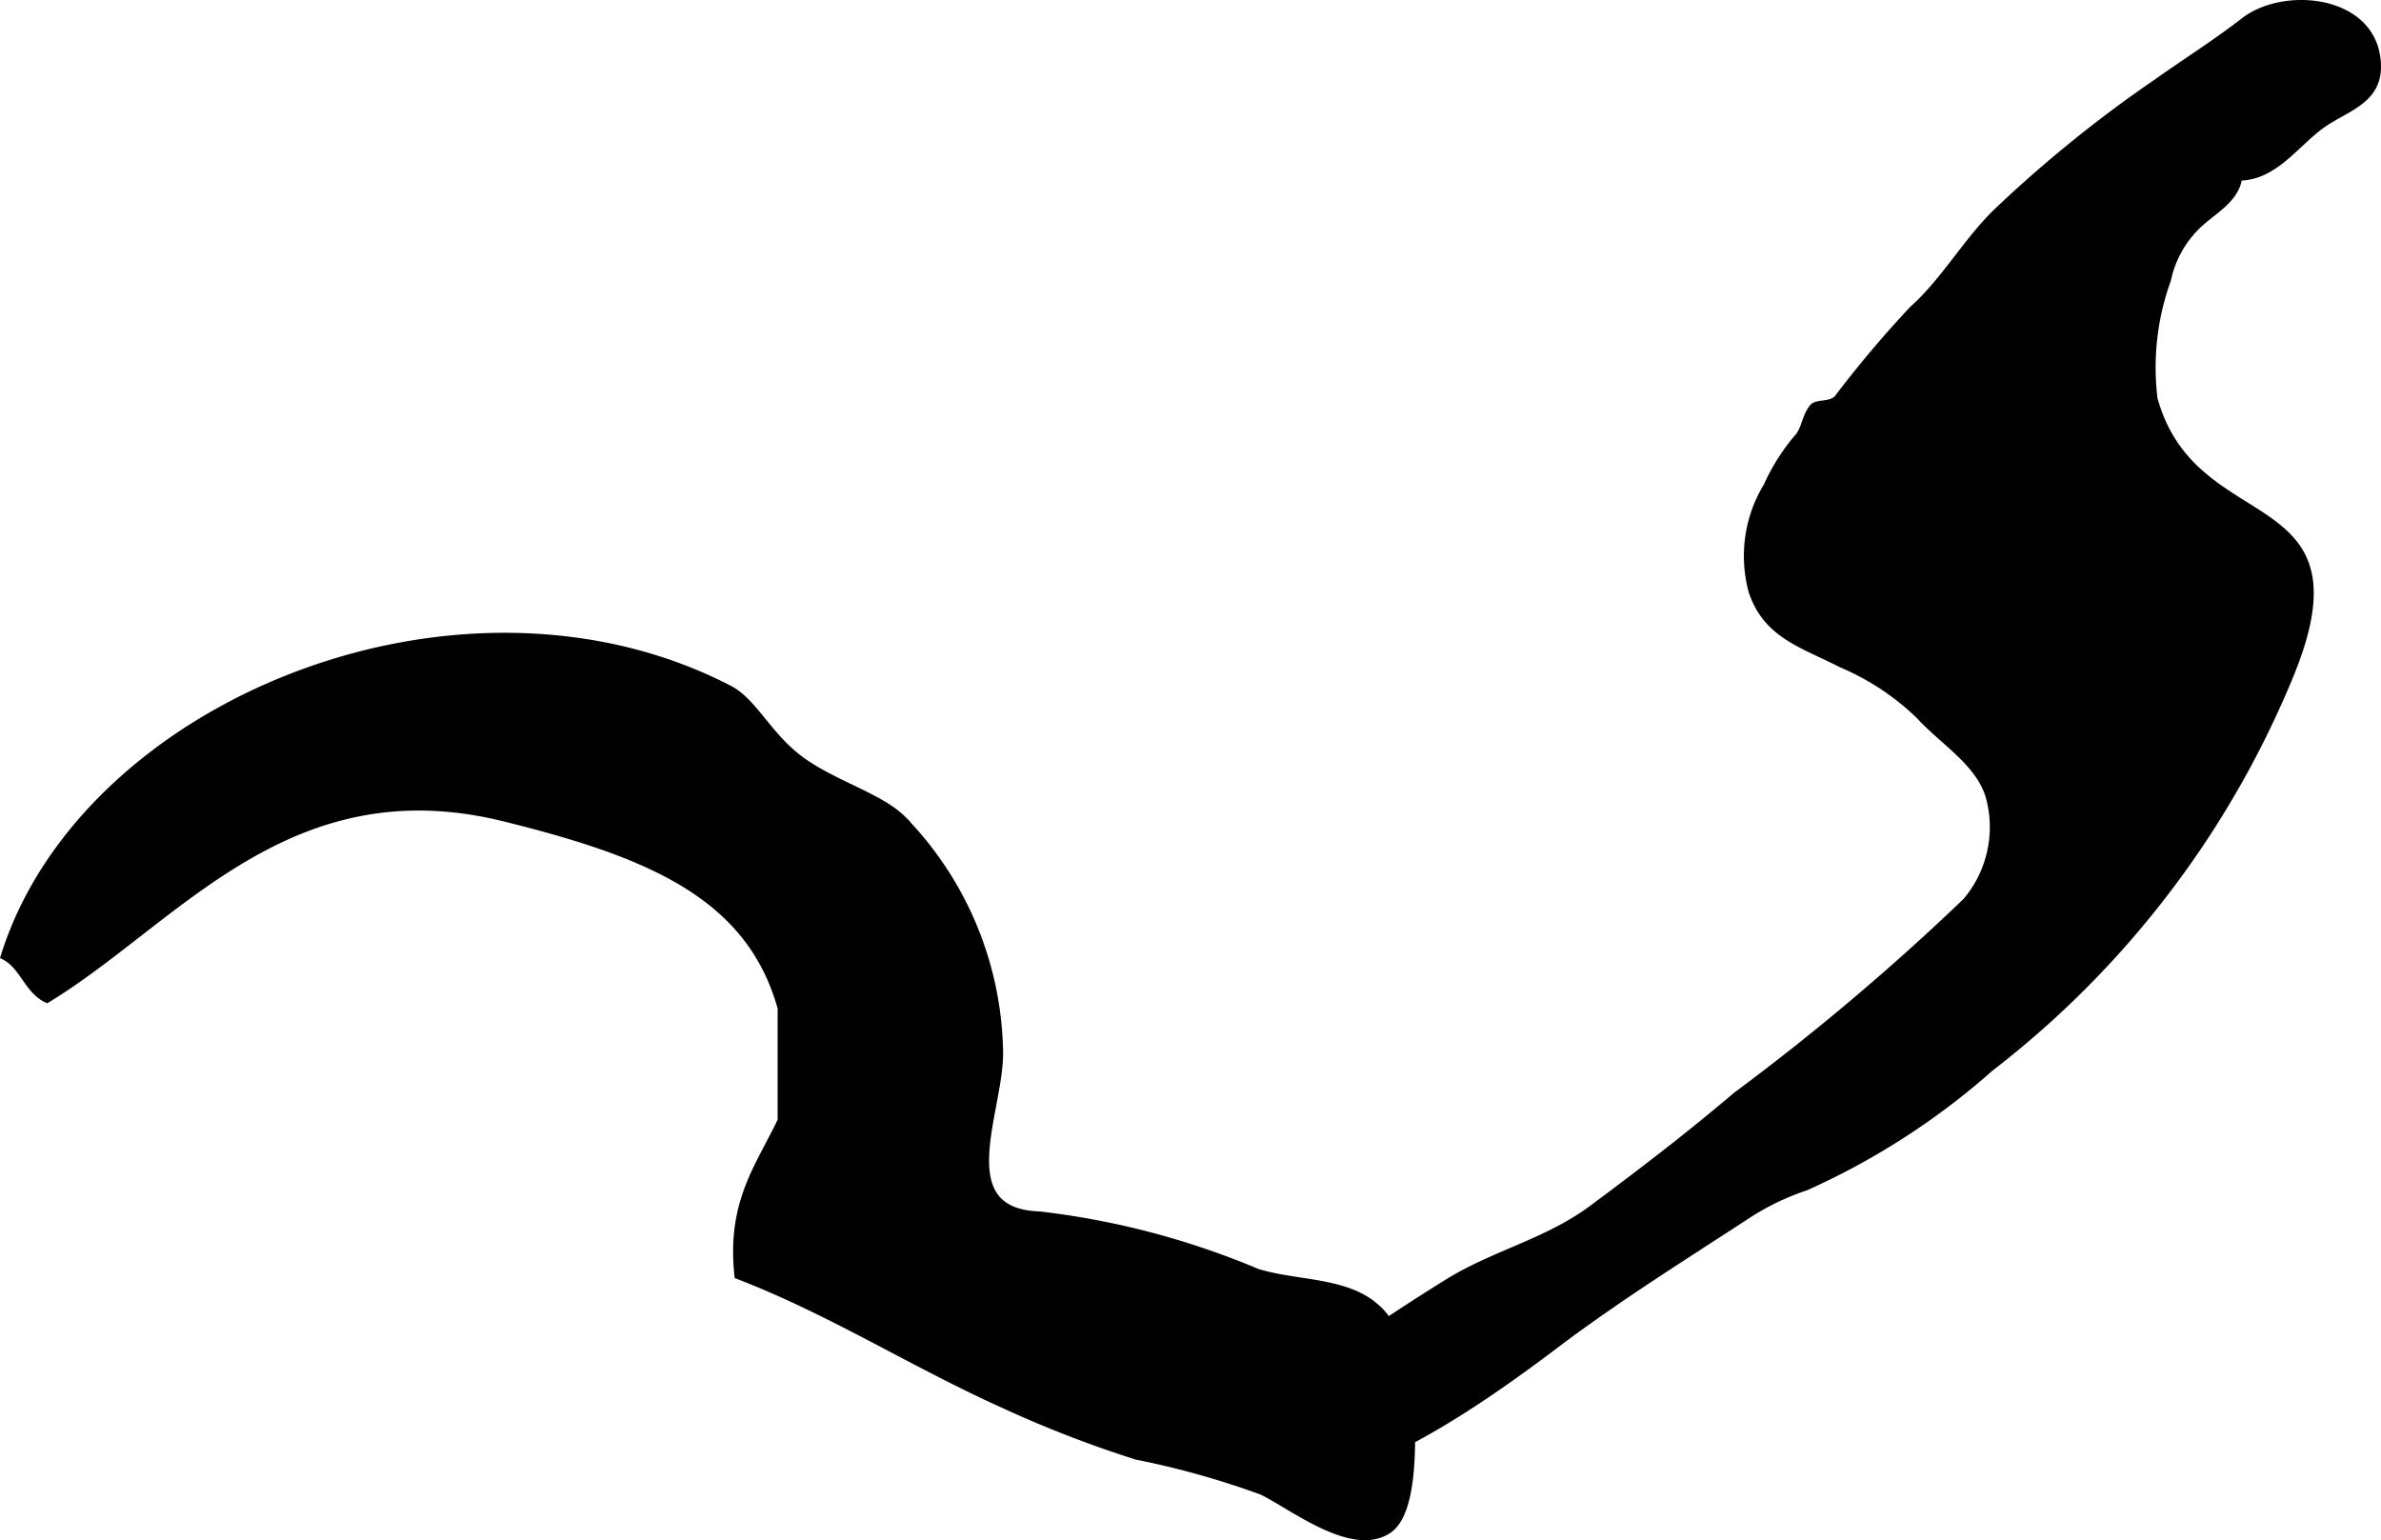
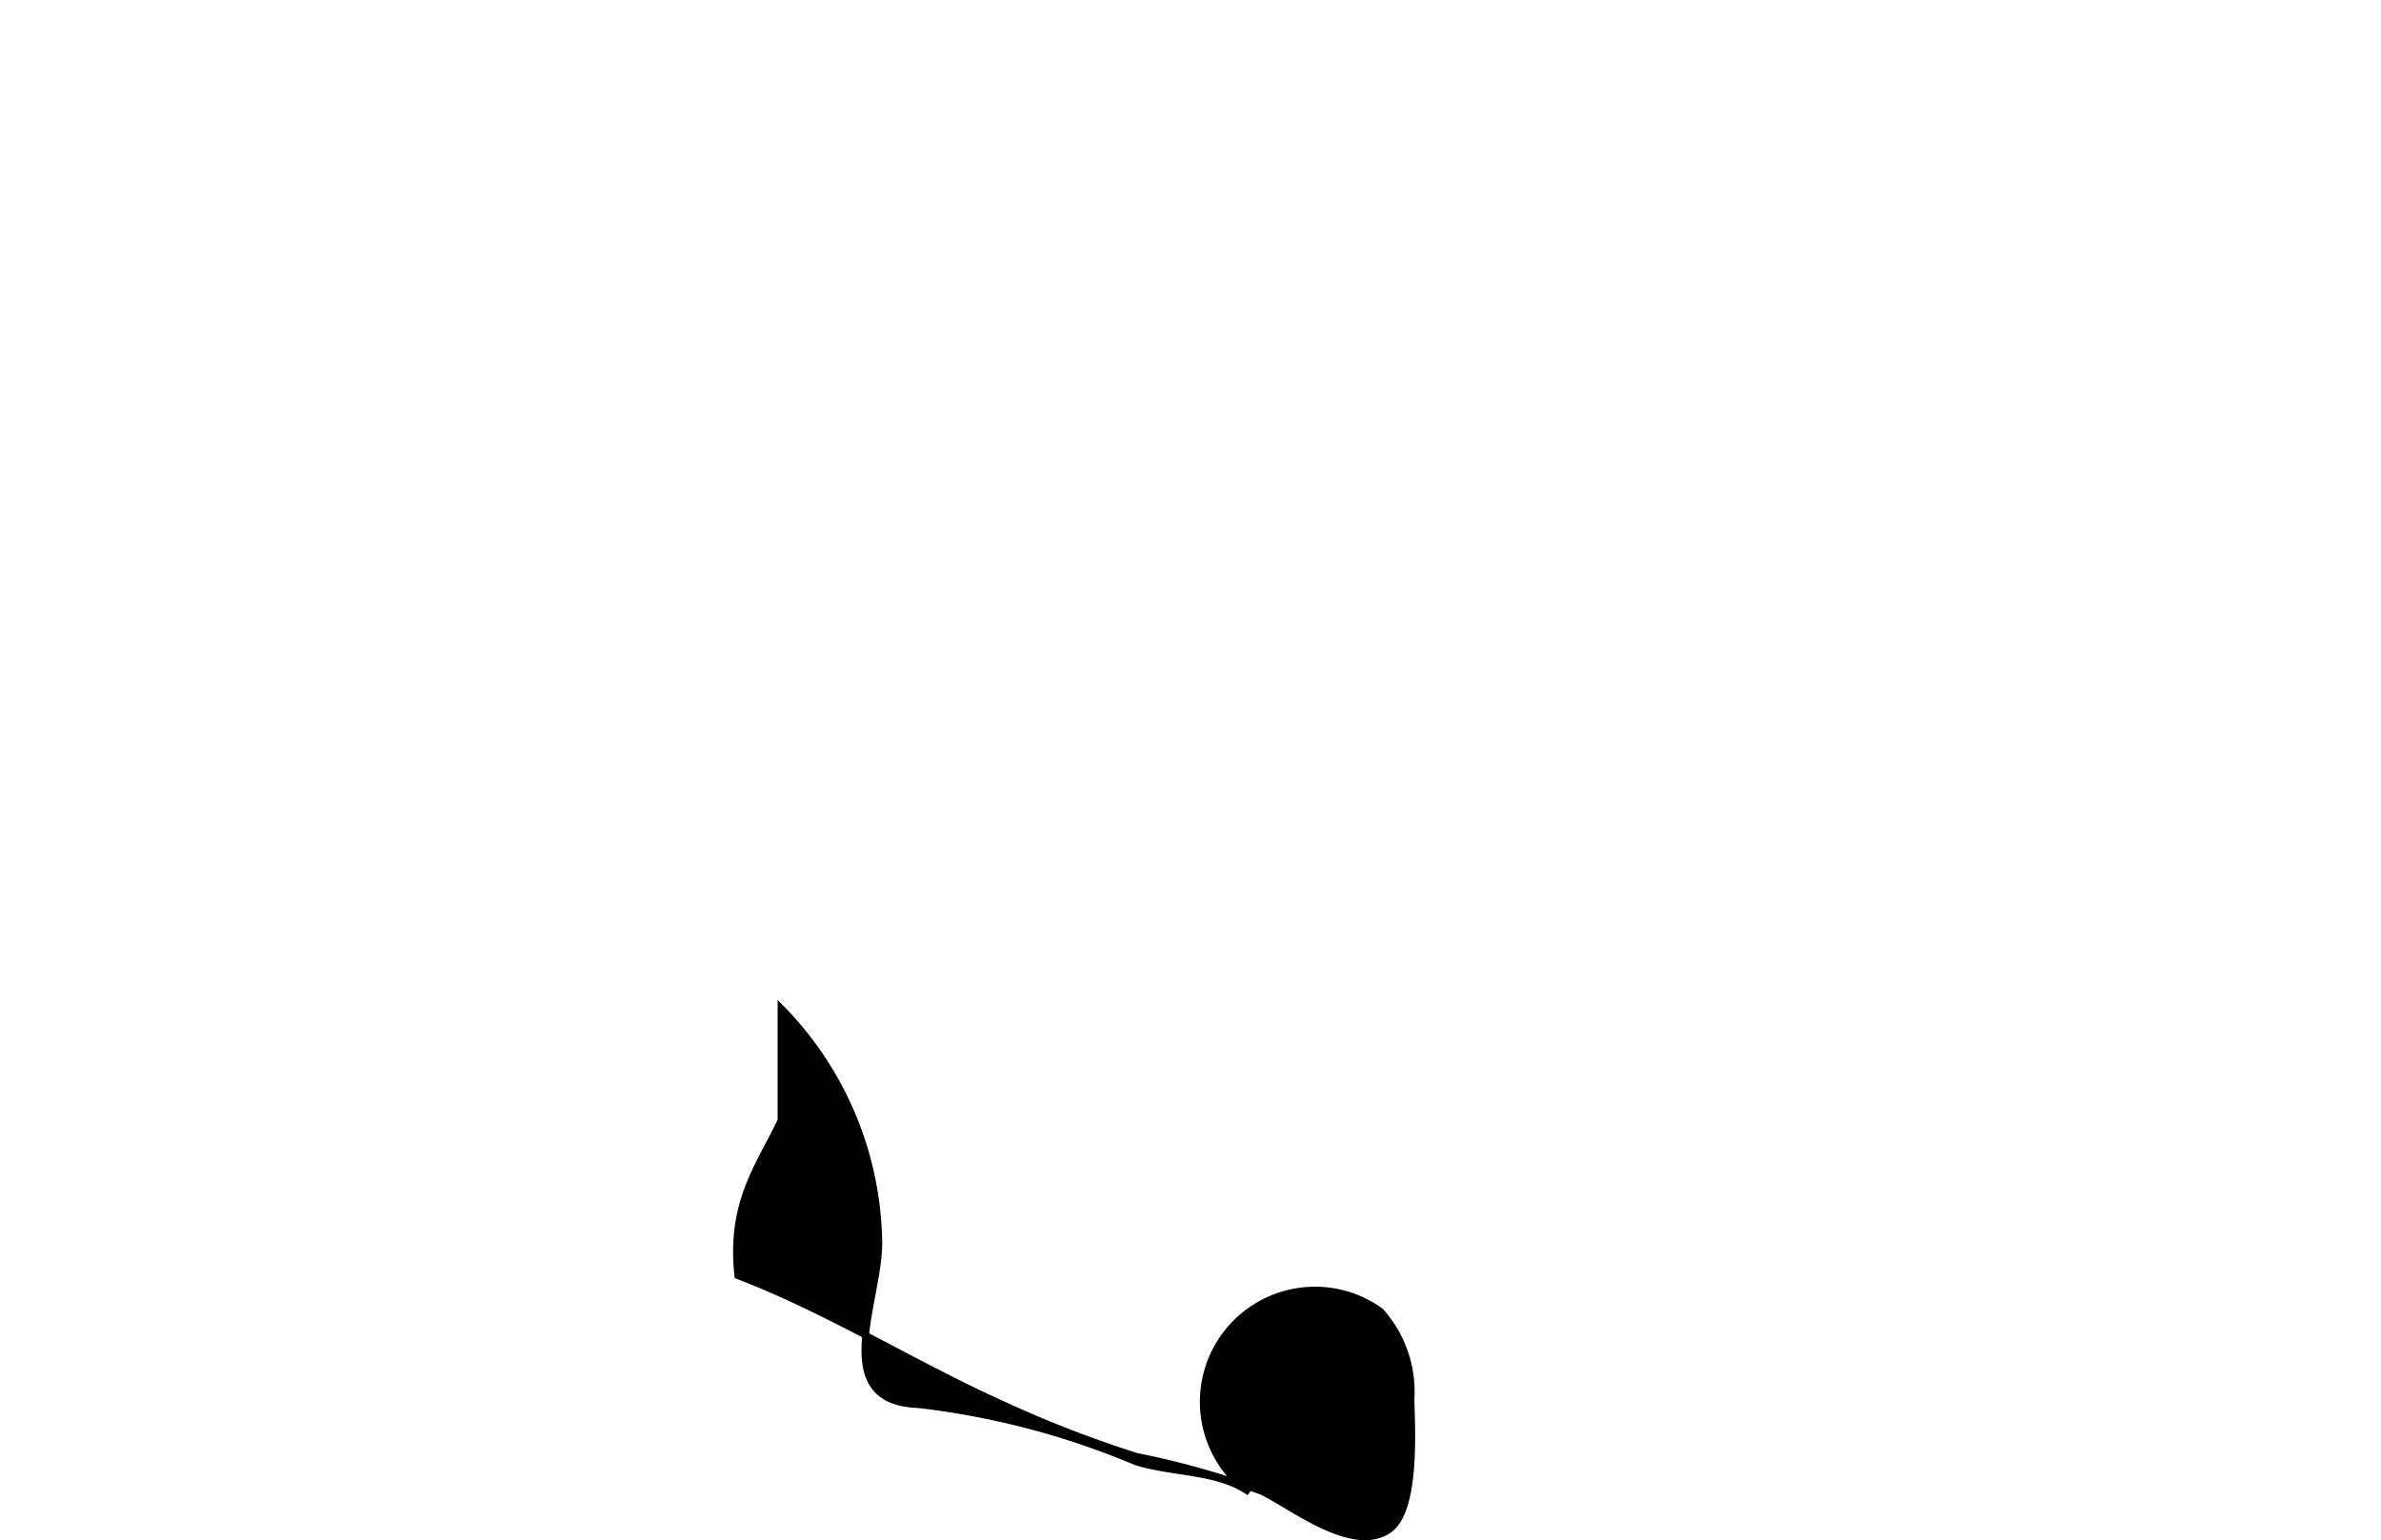
<svg xmlns="http://www.w3.org/2000/svg" version="1.1" width="18.872mm" height="12.208mm" viewBox="0 0 53.494 34.605">
  <defs>
    <style type="text/css">
      .a {
        stroke: #000;
        stroke-miterlimit: 10;
        stroke-width: 0.15px;
        fill-rule: evenodd;
      }
    </style>
  </defs>
-   <path class="a" d="M31.016,29.461a2.709,2.709,0,0,1,.686,1.973c.014.684.129,2.505-.499,2.939-.816.561-2.177-.54-2.857-.864a19.046,19.046,0,0,0-2.81-.788,25.519,25.519,0,0,1-3.014-1.169c-2.007-.904-3.882-2.099-5.946-2.89-.182-1.667.496-2.477.97-3.49v-2.523c-.709-2.555-3.021-3.475-6.21-4.266-4.864-1.205-7.375,2.306-10.28,4.074-.441-.205-.538-.756-.966-.97,1.785-5.704,10.261-9.134,16.291-6.014.546.281.864,1.021,1.552,1.552.731.565,1.808.852,2.329,1.357a7.663,7.663,0,0,1,2.197,5.168c.07,1.317-1.185,3.675.893,3.743a17.865,17.865,0,0,1,4.886,1.285c.825.261,1.857.19,2.551.688A2.192,2.192,0,0,1,31.016,29.461Z" />
-   <path class="a" d="M53.371,1.123a1.471,1.471,0,0,1,.048.357c.013.797-.727.948-1.264,1.336-.583.421-1.058,1.167-1.855,1.167-.057.508-.617.776-.944,1.103a2.387,2.387,0,0,0-.657,1.207,5.775,5.775,0,0,0-.3,2.666c.904,3.286,4.943,1.844,2.976,6.406a21.409,21.409,0,0,1-6.655,8.631,16.294,16.294,0,0,1-4.148,2.677,5.717,5.717,0,0,0-1.328.643c-1.358.888-2.674,1.709-3.991,2.677-.999.736-5.921,4.649-7.011,2.487-.451-.898,1.129-1.52,1.655-1.907.842-.622,1.722-1.198,2.621-1.758,1.06-.657,2.236-.906,3.26-1.668,1.097-.816,2.183-1.647,3.223-2.532a53.759,53.759,0,0,0,5.17-4.367,2.577,2.577,0,0,0,.532-2.292c-.194-.797-1.062-1.297-1.583-1.875a5.719,5.719,0,0,0-1.75-1.157c-.858-.444-1.671-.643-2.007-1.63a3.026,3.026,0,0,1,.336-2.38,4.513,4.513,0,0,1,.717-1.12c.138-.186.151-.454.312-.644.098-.114.397-.033.554-.202a25.214,25.214,0,0,1,1.688-2c.692-.614,1.186-1.493,1.857-2.159a28.905,28.905,0,0,1,3.633-2.944c.646-.46,1.327-.886,1.953-1.373C51.256-.186,53.054-.064,53.371,1.123Z" />
+   <path class="a" d="M31.016,29.461a2.709,2.709,0,0,1,.686,1.973c.014.684.129,2.505-.499,2.939-.816.561-2.177-.54-2.857-.864a19.046,19.046,0,0,0-2.81-.788,25.519,25.519,0,0,1-3.014-1.169c-2.007-.904-3.882-2.099-5.946-2.89-.182-1.667.496-2.477.97-3.49v-2.523a7.663,7.663,0,0,1,2.197,5.168c.07,1.317-1.185,3.675.893,3.743a17.865,17.865,0,0,1,4.886,1.285c.825.261,1.857.19,2.551.688A2.192,2.192,0,0,1,31.016,29.461Z" />
</svg>